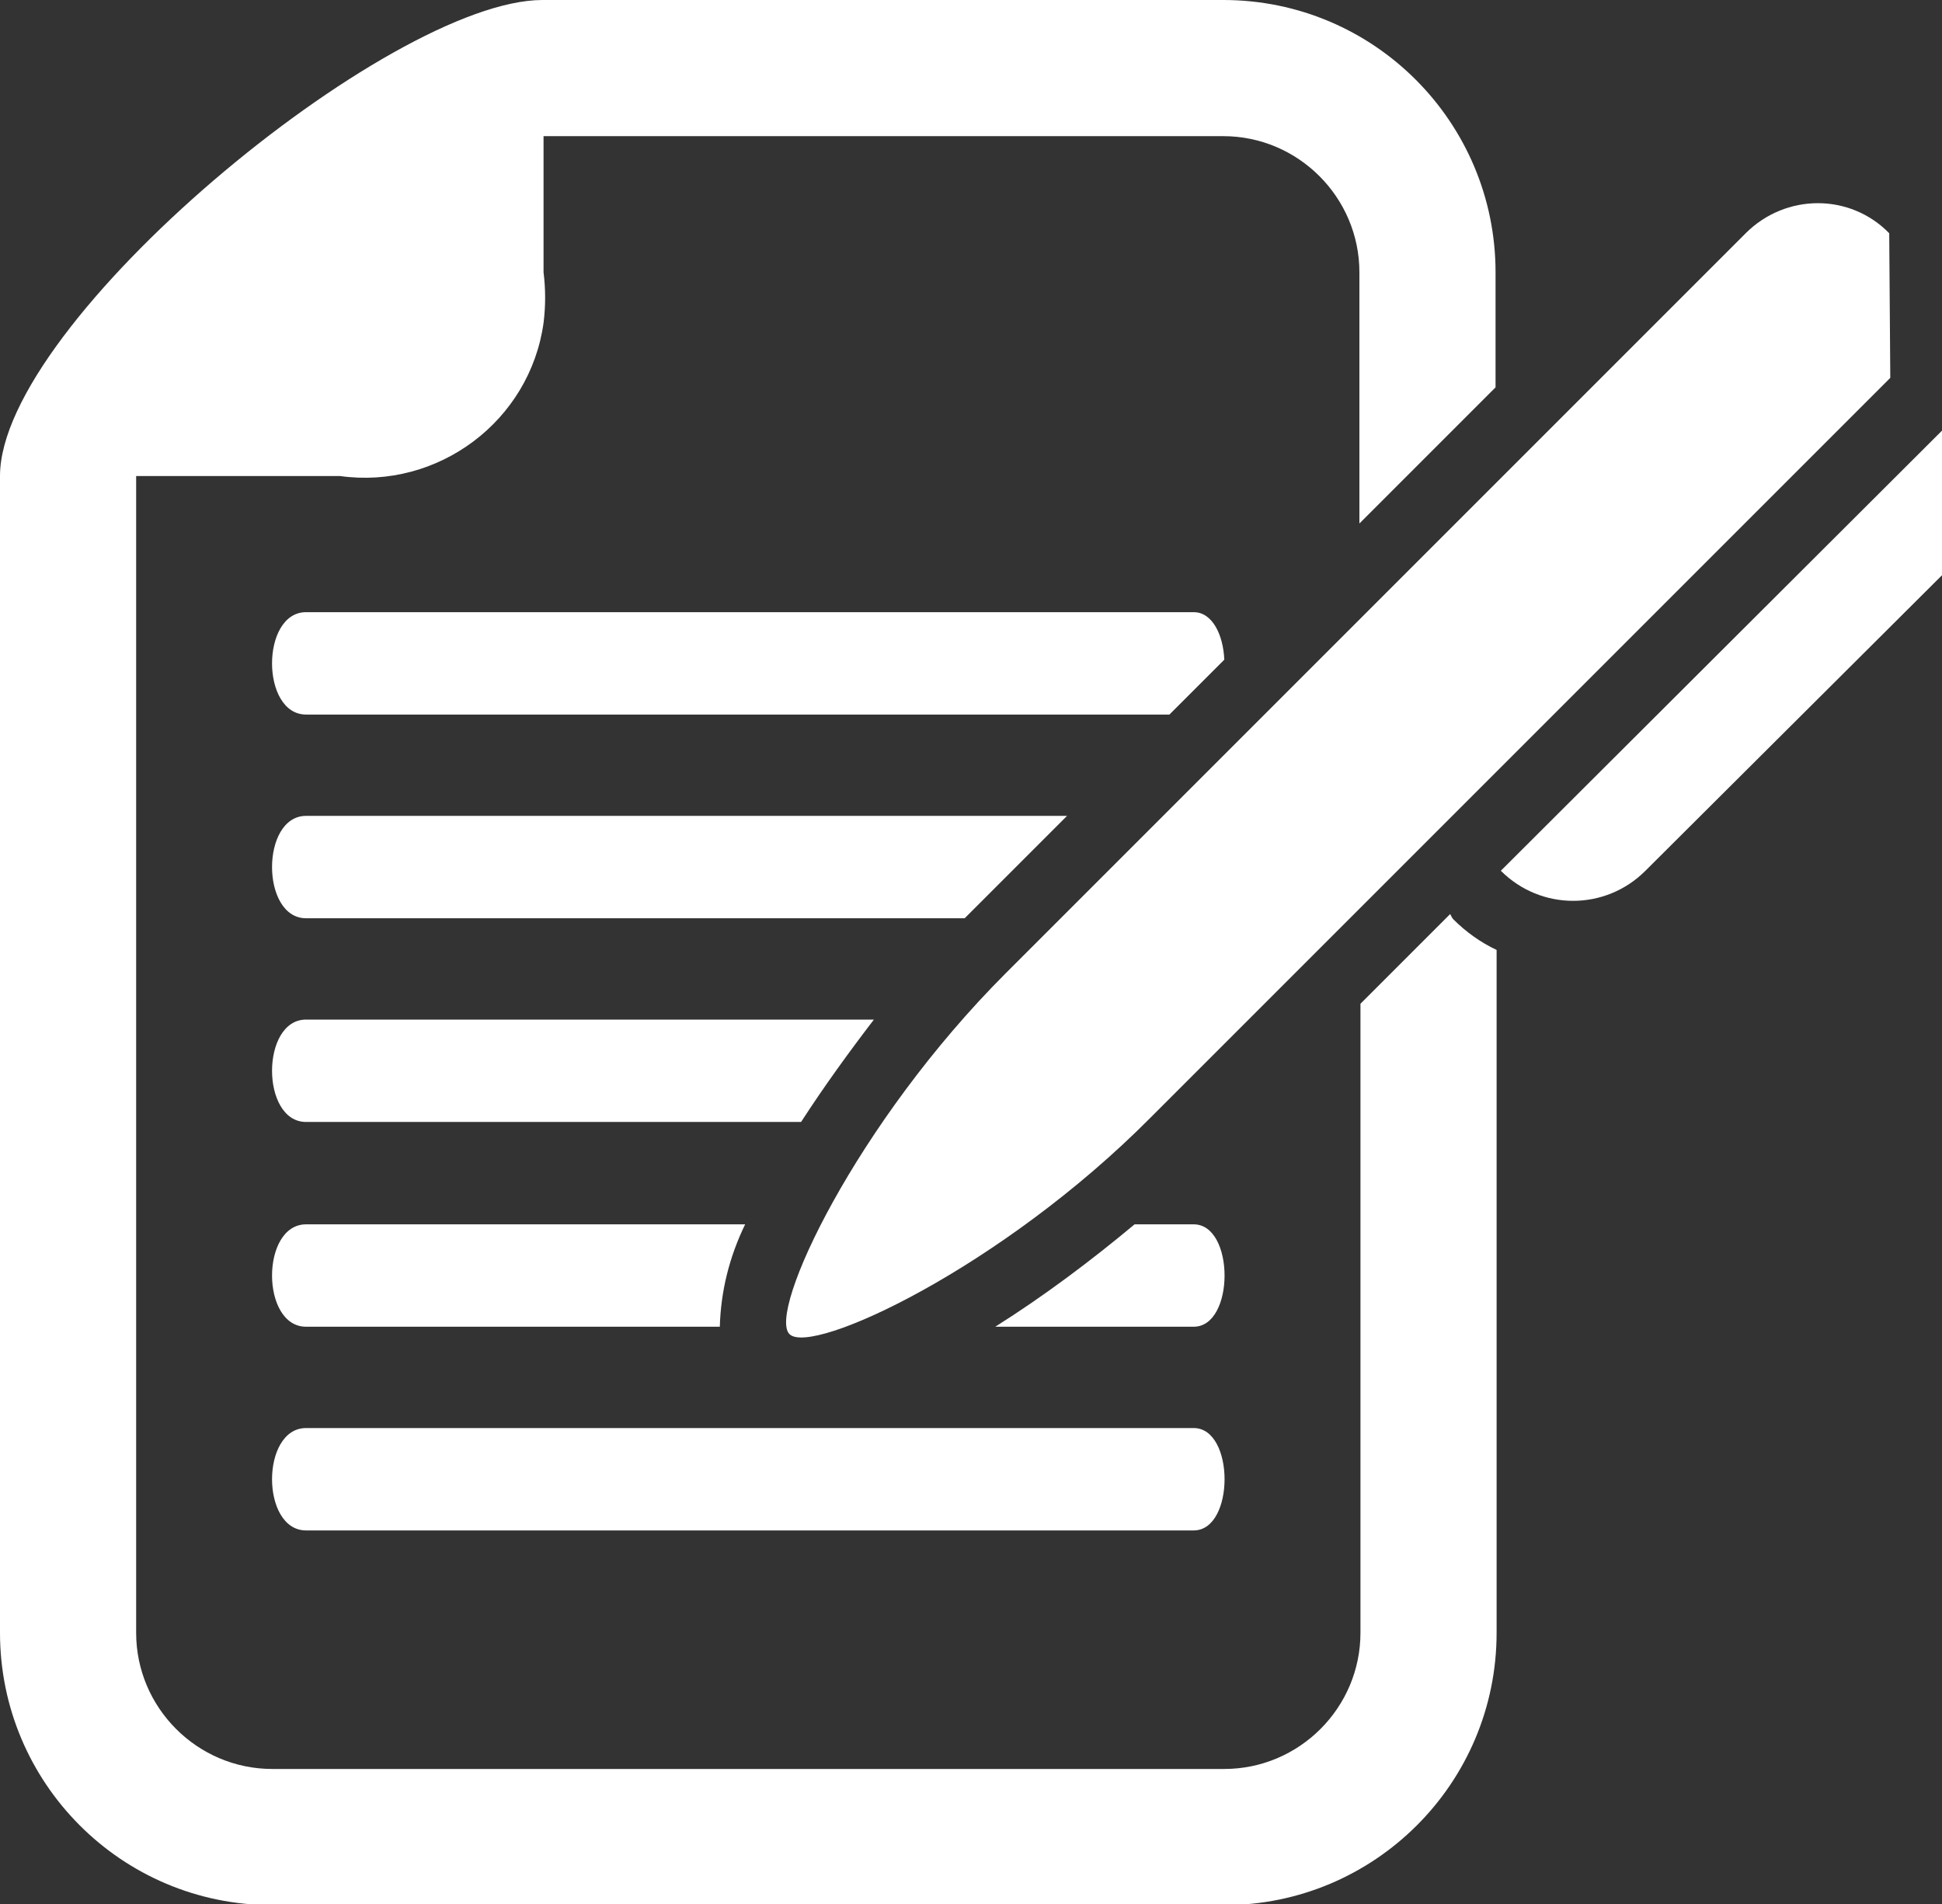
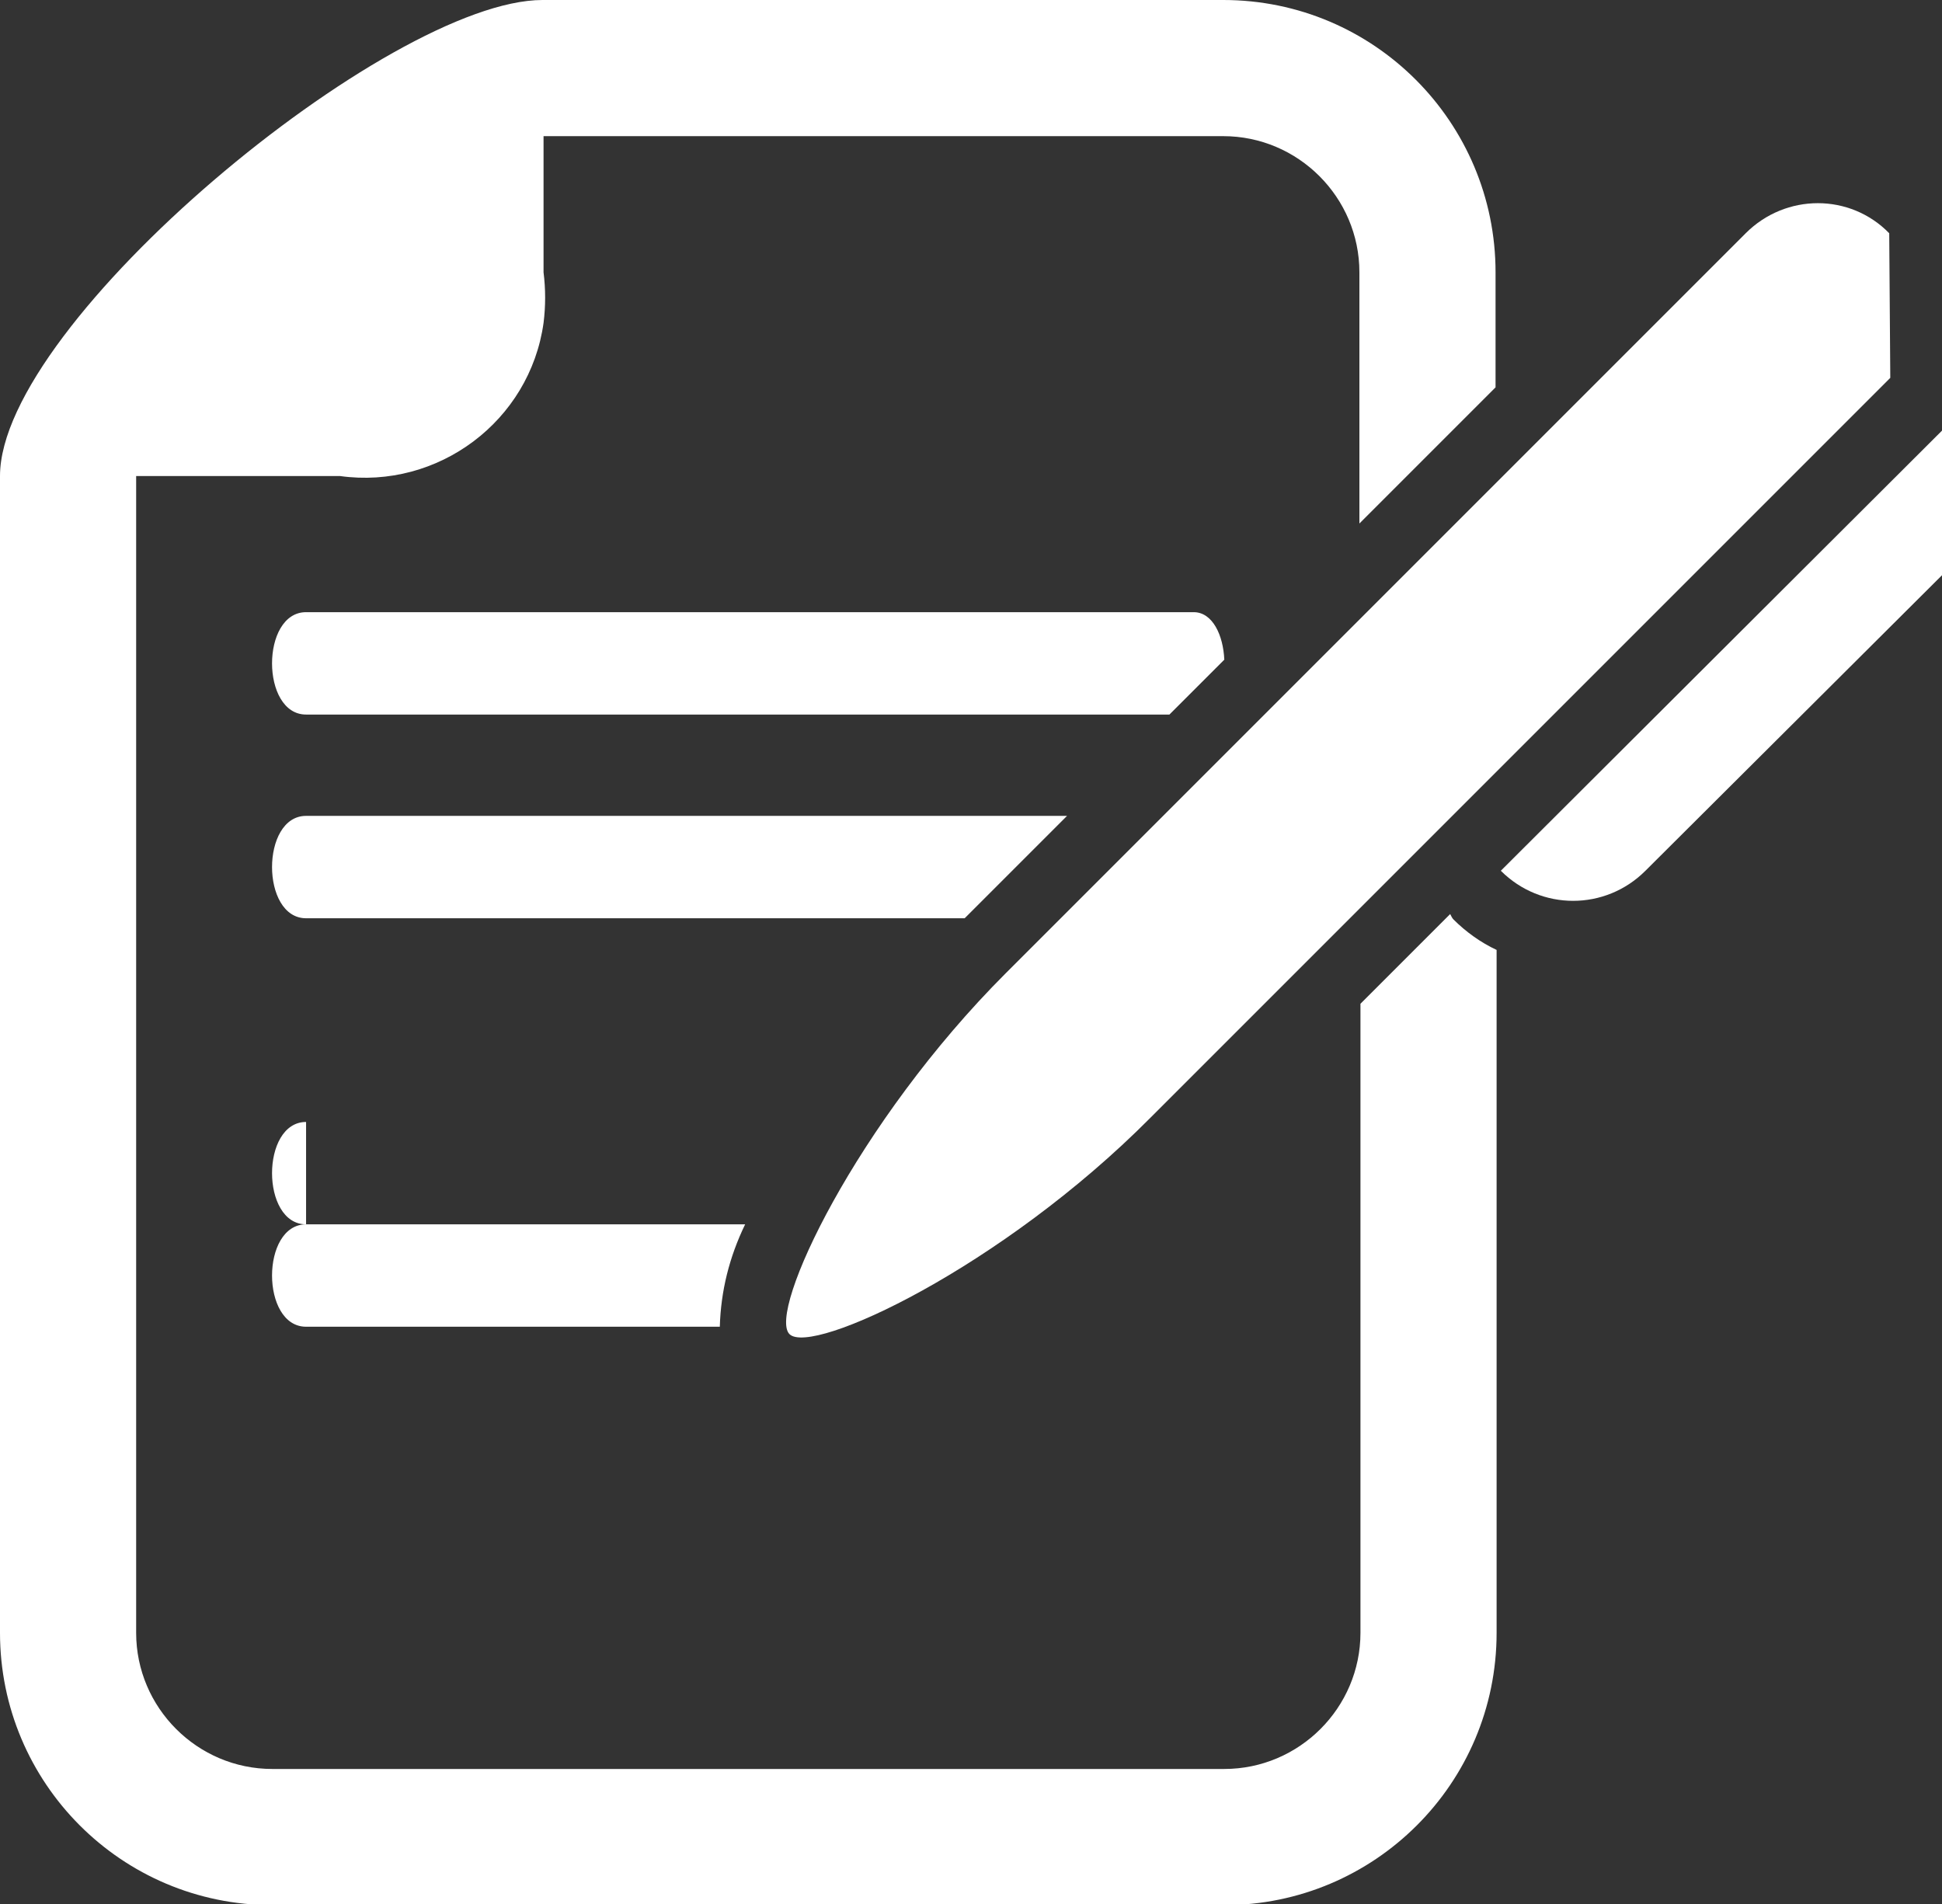
<svg xmlns="http://www.w3.org/2000/svg" id="Layer_1" data-name="Layer 1" viewBox="0 0 18.4 18.04">
  <rect x="0" y="0" width="18.4" height="18.04" fill="#333333" stroke="none" />
  <defs>
    <style>
      .cls-1 {
        fill: #fff;
        stroke-width: 0px;
      }
    </style>
  </defs>
  <g id="Group_26248" data-name="Group 26248">
-     <path id="Path_77944" data-name="Path 77944" class="cls-1" d="M2.9,13.53h8.41c.39,0,.39.97,0,.97H2.9c-.43,0-.43-.97,0-.97Z" />
    <path id="Path_77945" data-name="Path 77945" class="cls-1" d="M17.91,3.58l-7.01,7.01c-1.41,1.42-3.21,2.26-3.42,2.05s.63-2,2.05-3.42l7.01-7.01c.38-.38.99-.38,1.36,0h0" />
    <path id="Path_77946" data-name="Path 77946" class="cls-1" d="M13.74,8.66l-.85.85v5.96c0,.71-.58,1.29-1.29,1.29H2.58c-.71,0-1.29-.58-1.29-1.29V4.51h1.93c.93.13,1.8-.52,1.93-1.45.02-.16.02-.32,0-.48v-1.29h6.44c.71,0,1.29.58,1.29,1.29v2.38l1.29-1.29v-1.09c0-1.42-1.15-2.58-2.58-2.58h-6.45C3.69,0,0,3.05,0,4.51v10.96c0,1.42,1.15,2.58,2.58,2.58h9.02c1.42,0,2.58-1.15,2.58-2.58h0v-6.47c-.15-.07-.29-.17-.41-.29-.01-.01-.02-.03-.03-.05Z" />
    <path id="Path_77947" data-name="Path 77947" class="cls-1" d="M2.9,8.7h6.24l.97-.97H2.9c-.43,0-.43.97,0,.97Z" />
-     <path id="Path_77948" data-name="Path 77948" class="cls-1" d="M2.9,10.63h4.69c.22-.34.46-.67.69-.97H2.9c-.43,0-.43.97,0,.97Z" />
+     <path id="Path_77948" data-name="Path 77948" class="cls-1" d="M2.9,10.63h4.69H2.9c-.43,0-.43.97,0,.97Z" />
    <path id="Path_77949" data-name="Path 77949" class="cls-1" d="M2.9,12.57h3.92c.01-.34.09-.66.24-.97H2.9c-.43,0-.43.97,0,.97Z" />
-     <path id="Path_77950" data-name="Path 77950" class="cls-1" d="M11.31,12.57c.39,0,.39-.97,0-.97h-.56c-.42.35-.86.68-1.32.97h1.88Z" />
    <path id="Path_77951" data-name="Path 77951" class="cls-1" d="M11.31,5.8H2.9c-.43,0-.43.97,0,.97h8.18l.52-.52c-.01-.23-.11-.45-.29-.45Z" />
    <path id="Path_77952" data-name="Path 77952" class="cls-1" d="M18.4,5.45l-2.81,2.8c-.38.38-.99.38-1.37,0l4.18-4.17" />
  </g>
</svg>